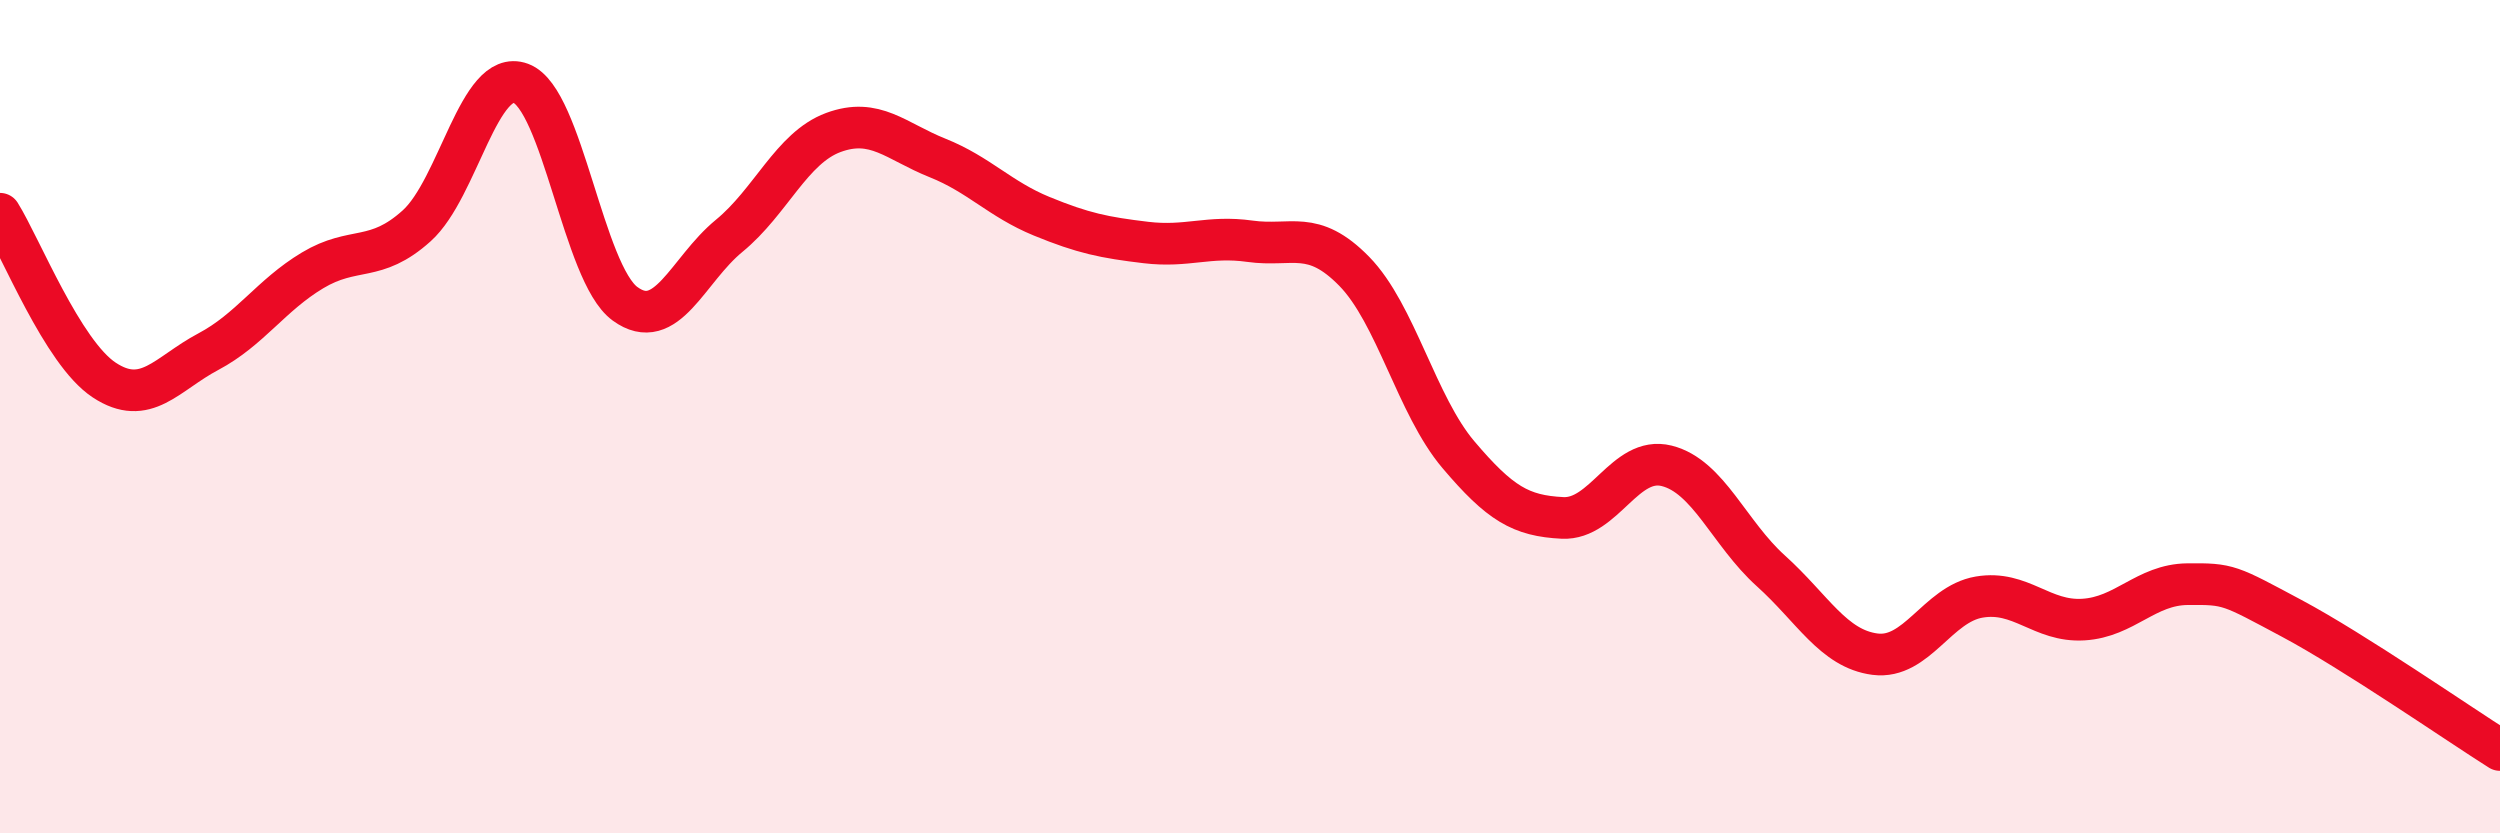
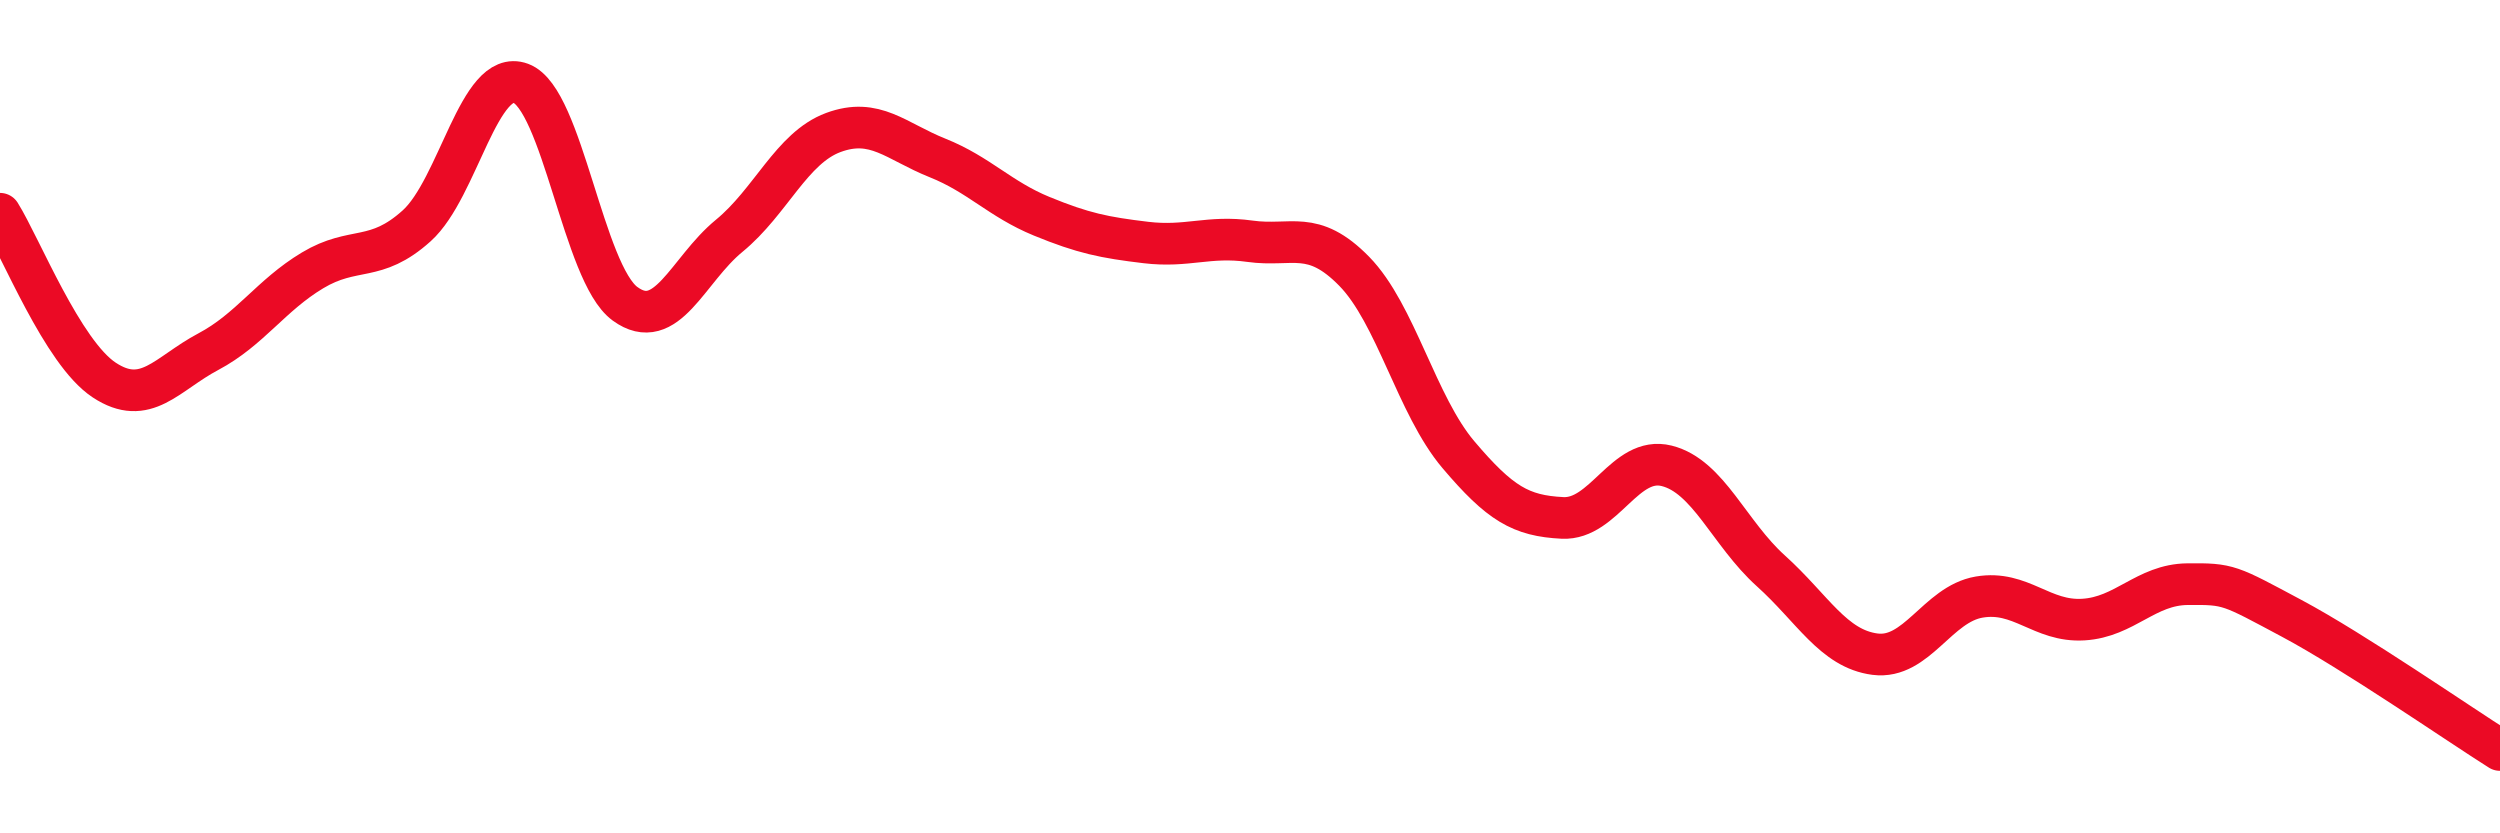
<svg xmlns="http://www.w3.org/2000/svg" width="60" height="20" viewBox="0 0 60 20">
-   <path d="M 0,5.13 C 0.5,5.93 1.5,8.46 2.5,9.12 C 3.5,9.78 4,8.97 5,8.44 C 6,7.91 6.5,7.09 7.5,6.49 C 8.5,5.89 9,6.32 10,5.42 C 11,4.52 11.5,1.63 12.5,2 C 13.5,2.37 14,6.56 15,7.29 C 16,8.02 16.5,6.48 17.5,5.66 C 18.5,4.84 19,3.55 20,3.18 C 21,2.81 21.5,3.39 22.5,3.79 C 23.5,4.19 24,4.78 25,5.19 C 26,5.6 26.5,5.7 27.5,5.82 C 28.5,5.94 29,5.65 30,5.79 C 31,5.93 31.5,5.49 32.5,6.51 C 33.5,7.53 34,9.73 35,10.91 C 36,12.09 36.5,12.38 37.5,12.43 C 38.5,12.48 39,10.93 40,11.18 C 41,11.43 41.5,12.8 42.5,13.7 C 43.5,14.6 44,15.57 45,15.7 C 46,15.83 46.5,14.5 47.5,14.33 C 48.5,14.16 49,14.93 50,14.87 C 51,14.81 51.5,14.03 52.5,14.02 C 53.5,14.01 53.5,14.04 55,14.84 C 56.5,15.64 59,17.37 60,18L60 20L0 20Z" fill="#EB0A25" opacity="0.1" stroke-linecap="round" stroke-linejoin="round" />
  <path d="M 0,5.13 C 0.5,5.93 1.5,8.46 2.5,9.12 C 3.5,9.78 4,8.97 5,8.44 C 6,7.91 6.5,7.09 7.5,6.49 C 8.5,5.89 9,6.32 10,5.42 C 11,4.52 11.5,1.63 12.5,2 C 13.5,2.37 14,6.56 15,7.29 C 16,8.02 16.5,6.48 17.5,5.66 C 18.5,4.84 19,3.55 20,3.18 C 21,2.81 21.5,3.39 22.5,3.79 C 23.5,4.19 24,4.78 25,5.19 C 26,5.6 26.5,5.7 27.5,5.82 C 28.5,5.94 29,5.65 30,5.79 C 31,5.93 31.5,5.49 32.5,6.51 C 33.5,7.53 34,9.73 35,10.91 C 36,12.09 36.5,12.38 37.5,12.43 C 38.5,12.48 39,10.93 40,11.18 C 41,11.43 41.5,12.8 42.5,13.7 C 43.5,14.6 44,15.57 45,15.7 C 46,15.83 46.5,14.5 47.5,14.33 C 48.5,14.16 49,14.93 50,14.87 C 51,14.81 51.5,14.03 52.5,14.02 C 53.5,14.01 53.5,14.04 55,14.84 C 56.5,15.64 59,17.37 60,18" stroke="#EB0A25" stroke-width="1" fill="none" stroke-linecap="round" stroke-linejoin="round" />
</svg>